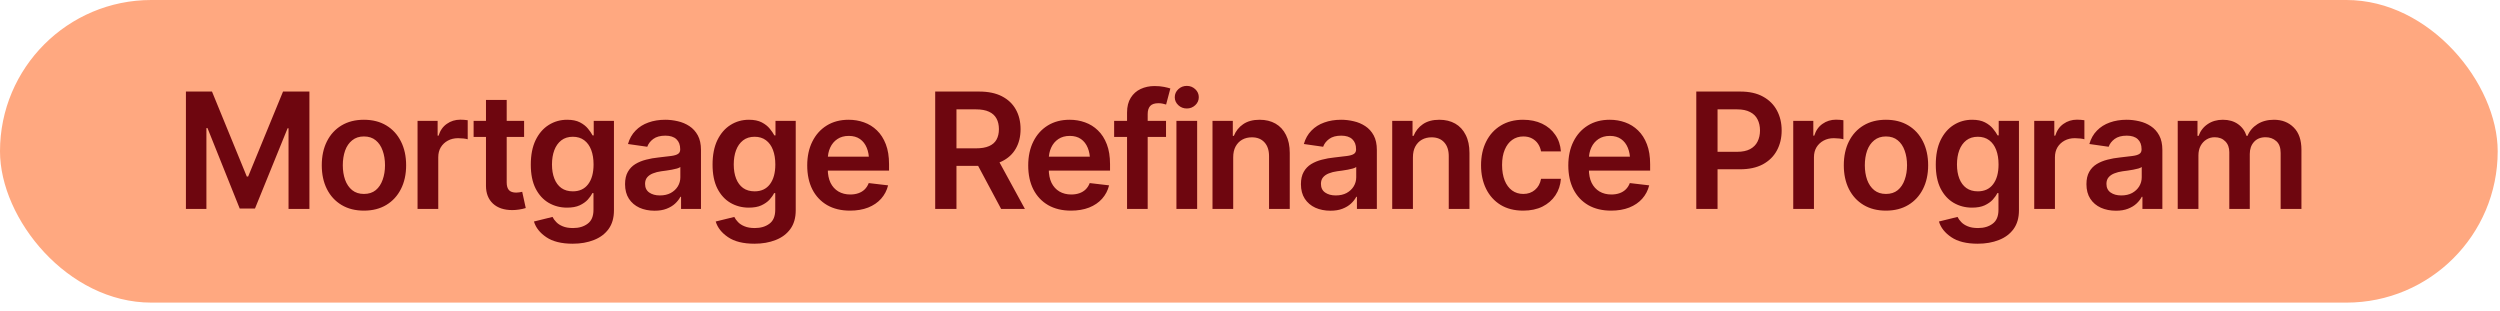
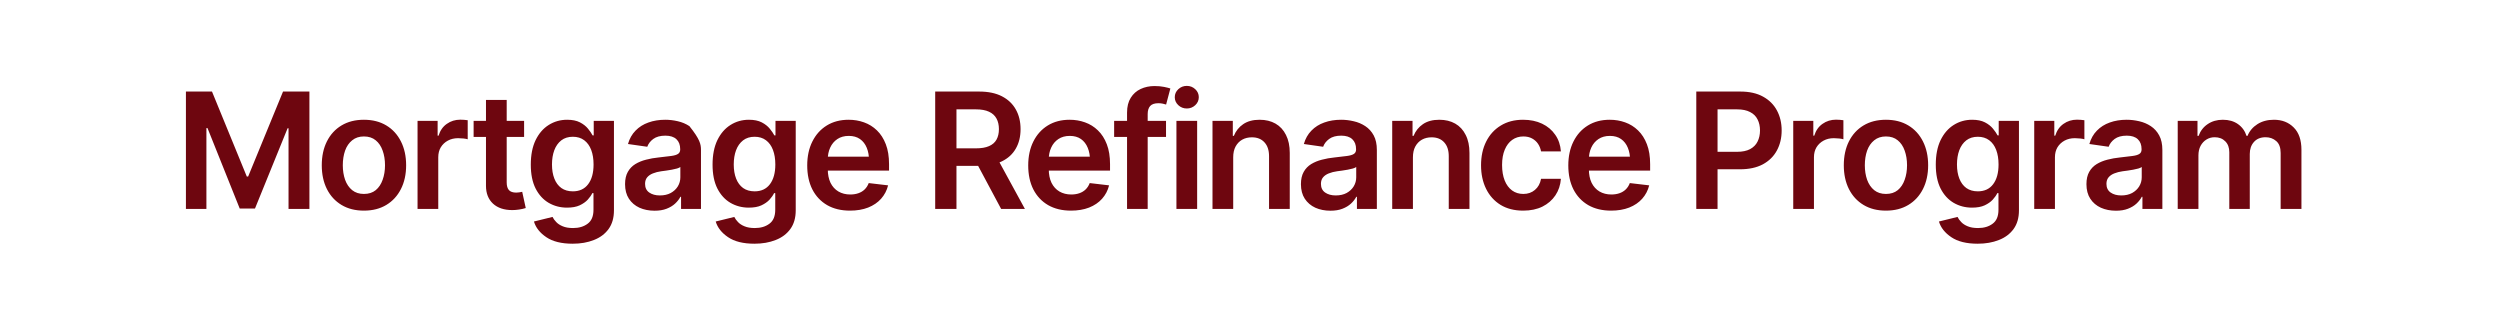
<svg xmlns="http://www.w3.org/2000/svg" width="217" height="27" viewBox="0 0 217 27" fill="none">
-   <rect width="216.8" height="26.267" rx="13.133" fill="#FFA880" />
-   <path d="M16.138 7.947H18.401L21.422 15.323H21.539L24.567 7.947H26.857V18.133H25.045V11.133H24.963L22.133 18.099H20.807L18.011 11.119H17.916V18.133H16.138V7.947ZM31.587 18.283C30.84 18.283 30.193 18.119 29.646 17.791C29.099 17.463 28.675 17.003 28.375 16.41C28.078 15.818 27.93 15.13 27.93 14.346C27.93 13.557 28.078 12.867 28.375 12.274C28.675 11.677 29.099 11.215 29.646 10.887C30.193 10.559 30.84 10.395 31.587 10.395C32.335 10.395 32.982 10.559 33.529 10.887C34.076 11.215 34.499 11.677 34.8 12.274C35.101 12.867 35.252 13.557 35.252 14.346C35.252 15.13 35.101 15.818 34.8 16.41C34.499 17.003 34.076 17.463 33.529 17.791C32.982 18.119 32.335 18.283 31.587 18.283ZM31.587 16.834C32.002 16.834 32.344 16.725 32.613 16.506C32.882 16.283 33.082 15.982 33.214 15.604C33.351 15.225 33.419 14.806 33.419 14.346C33.419 13.876 33.351 13.453 33.214 13.074C33.082 12.696 32.882 12.398 32.613 12.179C32.344 11.955 32.002 11.844 31.587 11.844C31.182 11.844 30.842 11.955 30.569 12.179C30.295 12.398 30.09 12.696 29.954 13.074C29.822 13.453 29.755 13.876 29.755 14.346C29.755 14.806 29.822 15.225 29.954 15.604C30.09 15.982 30.295 16.283 30.569 16.506C30.842 16.725 31.182 16.834 31.587 16.834ZM36.243 18.133V10.49H37.986V11.775H38.068C38.205 11.329 38.444 10.987 38.786 10.75C39.127 10.508 39.517 10.388 39.955 10.388C40.05 10.388 40.16 10.392 40.283 10.401C40.41 10.411 40.515 10.422 40.597 10.435V12.09C40.52 12.062 40.399 12.04 40.235 12.021C40.071 12.003 39.914 11.994 39.763 11.994C39.431 11.994 39.134 12.065 38.874 12.206C38.615 12.347 38.41 12.541 38.259 12.787C38.113 13.033 38.041 13.32 38.041 13.648V18.133H36.243ZM45.492 10.49V11.885H41.11V10.49H45.492ZM42.183 8.672H43.981V15.836C43.981 16.137 44.047 16.36 44.179 16.506C44.311 16.647 44.521 16.718 44.808 16.718C44.886 16.718 44.972 16.711 45.068 16.697C45.164 16.684 45.25 16.668 45.328 16.649L45.635 18.058C45.444 18.117 45.25 18.16 45.054 18.188C44.858 18.219 44.662 18.235 44.466 18.235C43.755 18.235 43.197 18.049 42.791 17.675C42.386 17.297 42.183 16.782 42.183 16.13V8.672ZM49.709 21.154C48.739 21.154 47.975 20.965 47.419 20.587C46.863 20.213 46.506 19.76 46.346 19.227L47.959 18.83C48.032 18.98 48.139 19.129 48.281 19.274C48.422 19.425 48.611 19.548 48.848 19.644C49.085 19.744 49.384 19.794 49.744 19.794C50.254 19.794 50.676 19.669 51.008 19.418C51.346 19.172 51.514 18.769 51.514 18.208V16.766H51.412C51.325 16.948 51.193 17.137 51.015 17.333C50.837 17.524 50.603 17.689 50.311 17.825C50.024 17.957 49.659 18.023 49.217 18.023C48.634 18.023 48.103 17.884 47.624 17.606C47.151 17.328 46.772 16.914 46.49 16.362C46.212 15.811 46.073 15.12 46.073 14.291C46.073 13.453 46.212 12.744 46.49 12.165C46.772 11.586 47.153 11.146 47.631 10.846C48.11 10.545 48.643 10.395 49.231 10.395C49.678 10.395 50.047 10.47 50.338 10.62C50.63 10.771 50.862 10.953 51.036 11.167C51.209 11.377 51.343 11.573 51.439 11.755H51.535V10.49H53.291V18.256C53.291 18.908 53.137 19.448 52.827 19.876C52.517 20.304 52.091 20.623 51.548 20.833C51.011 21.047 50.398 21.154 49.709 21.154ZM49.723 16.608C50.297 16.608 50.739 16.403 51.049 15.993C51.364 15.579 51.521 15.007 51.521 14.277C51.521 13.794 51.453 13.373 51.316 13.013C51.179 12.653 50.976 12.372 50.708 12.172C50.439 11.971 50.111 11.871 49.723 11.871C49.322 11.871 48.987 11.976 48.718 12.185C48.449 12.395 48.247 12.682 48.11 13.047C47.978 13.407 47.912 13.817 47.912 14.277C47.912 14.742 47.98 15.15 48.117 15.501C48.253 15.852 48.456 16.125 48.725 16.321C48.998 16.513 49.331 16.608 49.723 16.608ZM56.819 18.29C56.331 18.29 55.894 18.203 55.506 18.03C55.119 17.852 54.814 17.593 54.59 17.251C54.367 16.909 54.255 16.488 54.255 15.986C54.255 15.558 54.335 15.203 54.495 14.92C54.654 14.637 54.871 14.412 55.144 14.243C55.422 14.075 55.734 13.947 56.081 13.86C56.427 13.769 56.785 13.705 57.154 13.669C57.605 13.619 57.97 13.575 58.248 13.539C58.526 13.503 58.726 13.443 58.849 13.361C58.977 13.279 59.041 13.152 59.041 12.979V12.944C59.041 12.575 58.931 12.288 58.712 12.083C58.494 11.878 58.175 11.775 57.755 11.775C57.313 11.775 56.962 11.871 56.703 12.062C56.447 12.254 56.274 12.479 56.183 12.739L54.508 12.5C54.641 12.035 54.859 11.648 55.165 11.338C55.47 11.023 55.841 10.789 56.279 10.634C56.721 10.474 57.209 10.395 57.742 10.395C58.106 10.395 58.471 10.438 58.835 10.524C59.2 10.606 59.535 10.748 59.84 10.948C60.146 11.149 60.389 11.418 60.572 11.755C60.754 12.092 60.845 12.514 60.845 13.02V18.133H59.116V17.08H59.061C58.952 17.29 58.797 17.488 58.596 17.675C58.4 17.857 58.154 18.005 57.858 18.119C57.566 18.233 57.22 18.29 56.819 18.29ZM57.277 16.964C57.641 16.964 57.956 16.893 58.22 16.752C58.484 16.606 58.69 16.415 58.835 16.178C58.981 15.936 59.054 15.674 59.054 15.392V14.496C58.995 14.542 58.899 14.585 58.767 14.626C58.635 14.662 58.484 14.697 58.316 14.729C58.147 14.76 57.981 14.788 57.817 14.81C57.657 14.833 57.518 14.852 57.4 14.865C57.131 14.902 56.889 14.963 56.675 15.05C56.466 15.132 56.299 15.246 56.176 15.392C56.053 15.537 55.992 15.727 55.992 15.959C55.992 16.292 56.112 16.542 56.354 16.711C56.596 16.88 56.903 16.964 57.277 16.964ZM65.487 21.154C64.516 21.154 63.753 20.965 63.197 20.587C62.641 20.213 62.283 19.76 62.123 19.227L63.737 18.83C63.81 18.98 63.917 19.129 64.058 19.274C64.199 19.425 64.388 19.548 64.626 19.644C64.862 19.744 65.161 19.794 65.521 19.794C66.031 19.794 66.453 19.669 66.786 19.418C67.123 19.172 67.291 18.769 67.291 18.208V16.766H67.189C67.102 16.948 66.97 17.137 66.793 17.333C66.615 17.524 66.38 17.689 66.088 17.825C65.801 17.957 65.437 18.023 64.995 18.023C64.411 18.023 63.88 17.884 63.402 17.606C62.928 17.328 62.55 16.914 62.267 16.362C61.989 15.811 61.85 15.12 61.85 14.291C61.85 13.453 61.989 12.744 62.267 12.165C62.55 11.586 62.93 11.146 63.409 10.846C63.887 10.545 64.42 10.395 65.008 10.395C65.455 10.395 65.824 10.47 66.116 10.62C66.407 10.771 66.64 10.953 66.813 11.167C66.986 11.377 67.121 11.573 67.216 11.755H67.312V10.49H69.069V18.256C69.069 18.908 68.914 19.448 68.604 19.876C68.294 20.304 67.868 20.623 67.326 20.833C66.788 21.047 66.175 21.154 65.487 21.154ZM65.501 16.608C66.075 16.608 66.517 16.403 66.827 15.993C67.141 15.579 67.298 15.007 67.298 14.277C67.298 13.794 67.23 13.373 67.093 13.013C66.957 12.653 66.754 12.372 66.485 12.172C66.216 11.971 65.888 11.871 65.501 11.871C65.099 11.871 64.764 11.976 64.496 12.185C64.227 12.395 64.024 12.682 63.887 13.047C63.755 13.407 63.689 13.817 63.689 14.277C63.689 14.742 63.757 15.15 63.894 15.501C64.031 15.852 64.234 16.125 64.502 16.321C64.776 16.513 65.109 16.608 65.501 16.608ZM73.779 18.283C73.013 18.283 72.352 18.124 71.796 17.805C71.24 17.481 70.812 17.025 70.511 16.438C70.215 15.85 70.067 15.157 70.067 14.359C70.067 13.571 70.215 12.88 70.511 12.288C70.808 11.691 71.224 11.226 71.762 10.894C72.3 10.561 72.933 10.395 73.663 10.395C74.132 10.395 74.576 10.47 74.996 10.62C75.419 10.771 75.793 11.003 76.117 11.317C76.445 11.632 76.702 12.033 76.889 12.521C77.076 13.004 77.169 13.58 77.169 14.25V14.81H70.908V13.601H76.274L75.433 13.956C75.433 13.523 75.367 13.147 75.235 12.828C75.103 12.505 74.907 12.252 74.647 12.069C74.387 11.887 74.064 11.796 73.676 11.796C73.289 11.796 72.959 11.887 72.685 12.069C72.412 12.252 72.204 12.498 72.063 12.808C71.922 13.113 71.851 13.455 71.851 13.833V14.674C71.851 15.139 71.931 15.537 72.09 15.87C72.254 16.198 72.482 16.449 72.774 16.622C73.07 16.795 73.414 16.882 73.806 16.882C74.061 16.882 74.294 16.845 74.503 16.773C74.718 16.7 74.9 16.59 75.05 16.444C75.205 16.294 75.324 16.109 75.406 15.891L77.087 16.089C76.978 16.531 76.775 16.918 76.479 17.251C76.187 17.579 75.811 17.834 75.351 18.017C74.895 18.194 74.371 18.283 73.779 18.283ZM81.175 18.133V7.947H84.997C85.78 7.947 86.437 8.084 86.965 8.357C87.499 8.631 87.902 9.014 88.175 9.506C88.449 9.993 88.585 10.561 88.585 11.208C88.585 11.86 88.447 12.425 88.168 12.903C87.895 13.382 87.489 13.751 86.952 14.011C86.414 14.271 85.753 14.4 84.969 14.4H82.255V12.876H84.716C85.177 12.876 85.553 12.812 85.844 12.685C86.141 12.557 86.357 12.37 86.494 12.124C86.635 11.873 86.706 11.568 86.706 11.208C86.706 10.848 86.635 10.54 86.494 10.285C86.352 10.025 86.136 9.829 85.844 9.697C85.553 9.561 85.174 9.492 84.71 9.492H83.021V18.133H81.175ZM86.897 18.133L84.429 13.512H86.439L88.961 18.133H86.897ZM92.96 18.283C92.195 18.283 91.534 18.124 90.978 17.805C90.422 17.481 89.994 17.025 89.693 16.438C89.397 15.85 89.249 15.157 89.249 14.359C89.249 13.571 89.397 12.88 89.693 12.288C89.989 11.691 90.406 11.226 90.944 10.894C91.482 10.561 92.115 10.395 92.844 10.395C93.314 10.395 93.758 10.47 94.177 10.62C94.601 10.771 94.975 11.003 95.298 11.317C95.626 11.632 95.884 12.033 96.071 12.521C96.258 13.004 96.351 13.58 96.351 14.25V14.81H90.089V13.601H95.456L94.615 13.956C94.615 13.523 94.549 13.147 94.416 12.828C94.284 12.505 94.088 12.252 93.829 12.069C93.569 11.887 93.245 11.796 92.858 11.796C92.471 11.796 92.14 11.887 91.867 12.069C91.593 12.252 91.386 12.498 91.245 12.808C91.103 13.113 91.033 13.455 91.033 13.833V14.674C91.033 15.139 91.112 15.537 91.272 15.87C91.436 16.198 91.664 16.449 91.956 16.622C92.252 16.795 92.596 16.882 92.988 16.882C93.243 16.882 93.475 16.845 93.685 16.773C93.899 16.7 94.082 16.59 94.232 16.444C94.387 16.294 94.505 16.109 94.587 15.891L96.269 16.089C96.16 16.531 95.957 16.918 95.661 17.251C95.369 17.579 94.993 17.834 94.533 18.017C94.077 18.194 93.553 18.283 92.96 18.283ZM101.211 10.49V11.885H96.707V10.49H101.211ZM97.828 18.133V9.772C97.828 9.257 97.935 8.829 98.149 8.487C98.363 8.146 98.65 7.89 99.01 7.722C99.375 7.553 99.776 7.469 100.213 7.469C100.528 7.469 100.806 7.494 101.047 7.544C101.293 7.594 101.473 7.64 101.587 7.681L101.218 9.075C101.145 9.048 101.052 9.023 100.938 9C100.824 8.973 100.694 8.959 100.548 8.959C100.216 8.959 99.976 9.041 99.831 9.205C99.689 9.369 99.619 9.602 99.619 9.902V18.133H97.828ZM102.114 18.133V10.49H103.912V18.133H102.114ZM103.016 9.417C102.729 9.417 102.483 9.321 102.278 9.13C102.073 8.938 101.97 8.708 101.97 8.439C101.97 8.166 102.073 7.934 102.278 7.742C102.483 7.551 102.729 7.455 103.016 7.455C103.299 7.455 103.542 7.551 103.748 7.742C103.953 7.934 104.055 8.164 104.055 8.433C104.055 8.706 103.953 8.938 103.748 9.13C103.542 9.321 103.299 9.417 103.016 9.417ZM107.042 13.662V18.133H105.245V10.49H107.008V11.796H107.097C107.27 11.367 107.542 11.028 107.911 10.777C108.284 10.522 108.758 10.395 109.333 10.395C109.861 10.395 110.321 10.506 110.713 10.729C111.105 10.953 111.408 11.281 111.623 11.714C111.841 12.142 111.951 12.662 111.951 13.273V18.133H110.153V13.553C110.153 13.042 110.021 12.644 109.756 12.356C109.492 12.065 109.127 11.919 108.663 11.919C108.348 11.919 108.068 11.987 107.822 12.124C107.58 12.261 107.389 12.459 107.248 12.719C107.111 12.974 107.042 13.288 107.042 13.662ZM115.485 18.29C114.997 18.29 114.56 18.203 114.172 18.03C113.785 17.852 113.48 17.593 113.256 17.251C113.033 16.909 112.921 16.488 112.921 15.986C112.921 15.558 113.001 15.203 113.161 14.92C113.32 14.637 113.537 14.412 113.81 14.243C114.088 14.075 114.4 13.947 114.747 13.86C115.093 13.769 115.451 13.705 115.82 13.669C116.271 13.619 116.636 13.575 116.914 13.539C117.192 13.503 117.392 13.443 117.515 13.361C117.643 13.279 117.707 13.152 117.707 12.979V12.944C117.707 12.575 117.597 12.288 117.378 12.083C117.16 11.878 116.841 11.775 116.421 11.775C115.979 11.775 115.628 11.871 115.369 12.062C115.113 12.254 114.94 12.479 114.849 12.739L113.174 12.5C113.306 12.035 113.525 11.648 113.831 11.338C114.136 11.023 114.507 10.789 114.945 10.634C115.387 10.474 115.875 10.395 116.408 10.395C116.772 10.395 117.137 10.438 117.501 10.524C117.866 10.606 118.201 10.748 118.506 10.948C118.812 11.149 119.056 11.418 119.238 11.755C119.42 12.092 119.511 12.514 119.511 13.02V18.133H117.782V17.08H117.727C117.618 17.29 117.463 17.488 117.262 17.675C117.066 17.857 116.82 18.005 116.524 18.119C116.232 18.233 115.886 18.29 115.485 18.29ZM115.943 16.964C116.307 16.964 116.622 16.893 116.886 16.752C117.151 16.606 117.356 16.415 117.501 16.178C117.647 15.936 117.72 15.674 117.72 15.392V14.496C117.661 14.542 117.565 14.585 117.433 14.626C117.301 14.662 117.151 14.697 116.982 14.729C116.813 14.76 116.647 14.788 116.483 14.81C116.323 14.833 116.184 14.852 116.066 14.865C115.797 14.902 115.556 14.963 115.341 15.05C115.132 15.132 114.965 15.246 114.842 15.392C114.719 15.537 114.658 15.727 114.658 15.959C114.658 16.292 114.778 16.542 115.02 16.711C115.262 16.88 115.569 16.964 115.943 16.964ZM122.642 13.662V18.133H120.844V10.49H122.608V11.796H122.697C122.87 11.367 123.141 11.028 123.51 10.777C123.884 10.522 124.358 10.395 124.932 10.395C125.461 10.395 125.921 10.506 126.313 10.729C126.705 10.953 127.008 11.281 127.222 11.714C127.441 12.142 127.55 12.662 127.55 13.273V18.133H125.752V13.553C125.752 13.042 125.62 12.644 125.356 12.356C125.092 12.065 124.727 11.919 124.262 11.919C123.948 11.919 123.667 11.987 123.421 12.124C123.18 12.261 122.988 12.459 122.847 12.719C122.71 12.974 122.642 13.288 122.642 13.662ZM132.212 18.283C131.451 18.283 130.797 18.117 130.25 17.784C129.704 17.447 129.284 16.982 128.993 16.39C128.701 15.797 128.555 15.116 128.555 14.346C128.555 13.566 128.703 12.88 129 12.288C129.296 11.696 129.717 11.233 130.264 10.9C130.811 10.563 131.456 10.395 132.199 10.395C132.823 10.395 133.375 10.508 133.853 10.736C134.332 10.964 134.712 11.286 134.995 11.7C135.282 12.11 135.446 12.591 135.487 13.143H133.764C133.719 12.896 133.63 12.675 133.498 12.479C133.365 12.284 133.192 12.129 132.978 12.015C132.768 11.901 132.518 11.844 132.226 11.844C131.857 11.844 131.533 11.944 131.255 12.145C130.982 12.341 130.768 12.623 130.613 12.992C130.458 13.361 130.38 13.803 130.38 14.318C130.38 14.838 130.456 15.287 130.606 15.665C130.756 16.039 130.971 16.328 131.249 16.533C131.527 16.734 131.852 16.834 132.226 16.834C132.623 16.834 132.958 16.718 133.231 16.485C133.509 16.253 133.687 15.932 133.764 15.521H135.487C135.446 16.064 135.286 16.542 135.008 16.957C134.73 17.372 134.354 17.698 133.88 17.935C133.406 18.167 132.85 18.283 132.212 18.283ZM139.841 18.283C139.076 18.283 138.415 18.124 137.859 17.805C137.303 17.481 136.875 17.025 136.574 16.438C136.278 15.85 136.129 15.157 136.129 14.359C136.129 13.571 136.278 12.88 136.574 12.288C136.87 11.691 137.287 11.226 137.825 10.894C138.362 10.561 138.996 10.395 139.725 10.395C140.194 10.395 140.639 10.47 141.058 10.62C141.482 10.771 141.856 11.003 142.179 11.317C142.507 11.632 142.765 12.033 142.952 12.521C143.139 13.004 143.232 13.58 143.232 14.25V14.81H136.97V13.601H142.336L141.496 13.956C141.496 13.523 141.43 13.147 141.297 12.828C141.165 12.505 140.969 12.252 140.709 12.069C140.45 11.887 140.126 11.796 139.739 11.796C139.351 11.796 139.021 11.887 138.748 12.069C138.474 12.252 138.267 12.498 138.125 12.808C137.984 13.113 137.914 13.455 137.914 13.833V14.674C137.914 15.139 137.993 15.537 138.153 15.87C138.317 16.198 138.545 16.449 138.836 16.622C139.133 16.795 139.477 16.882 139.869 16.882C140.124 16.882 140.356 16.845 140.566 16.773C140.78 16.7 140.962 16.59 141.113 16.444C141.268 16.294 141.386 16.109 141.468 15.891L143.15 16.089C143.041 16.531 142.838 16.918 142.542 17.251C142.25 17.579 141.874 17.834 141.414 18.017C140.958 18.194 140.434 18.283 139.841 18.283ZM147.238 18.133V7.947H151.059C151.843 7.947 152.499 8.093 153.028 8.385C153.561 8.676 153.964 9.077 154.238 9.588C154.511 10.098 154.648 10.677 154.648 11.324C154.648 11.976 154.509 12.557 154.231 13.067C153.958 13.573 153.552 13.972 153.014 14.264C152.476 14.551 151.816 14.694 151.032 14.694H148.502V13.177H150.779C151.239 13.177 151.615 13.099 151.907 12.944C152.203 12.785 152.419 12.566 152.556 12.288C152.697 12.005 152.768 11.684 152.768 11.324C152.768 10.96 152.697 10.641 152.556 10.367C152.419 10.089 152.203 9.875 151.907 9.725C151.615 9.57 151.237 9.492 150.772 9.492H149.083V18.133H147.238ZM155.653 18.133V10.49H157.396V11.775H157.478C157.615 11.329 157.854 10.987 158.196 10.75C158.538 10.508 158.927 10.388 159.365 10.388C159.46 10.388 159.57 10.392 159.693 10.401C159.82 10.411 159.925 10.422 160.007 10.435V12.09C159.93 12.062 159.809 12.04 159.645 12.021C159.481 12.003 159.324 11.994 159.173 11.994C158.841 11.994 158.544 12.065 158.285 12.206C158.025 12.347 157.82 12.541 157.669 12.787C157.524 13.033 157.451 13.32 157.451 13.648V18.133H155.653ZM163.699 18.283C162.951 18.283 162.304 18.119 161.757 17.791C161.21 17.463 160.787 17.003 160.486 16.41C160.19 15.818 160.042 15.13 160.042 14.346C160.042 13.557 160.19 12.867 160.486 12.274C160.787 11.677 161.21 11.215 161.757 10.887C162.304 10.559 162.951 10.395 163.699 10.395C164.446 10.395 165.093 10.559 165.64 10.887C166.187 11.215 166.611 11.677 166.912 12.274C167.212 12.867 167.363 13.557 167.363 14.346C167.363 15.13 167.212 15.818 166.912 16.41C166.611 17.003 166.187 17.463 165.64 17.791C165.093 18.119 164.446 18.283 163.699 18.283ZM163.699 16.834C164.113 16.834 164.455 16.725 164.724 16.506C164.993 16.283 165.194 15.982 165.326 15.604C165.462 15.225 165.531 14.806 165.531 14.346C165.531 13.876 165.462 13.453 165.326 13.074C165.194 12.696 164.993 12.398 164.724 12.179C164.455 11.955 164.113 11.844 163.699 11.844C163.293 11.844 162.954 11.955 162.68 12.179C162.407 12.398 162.202 12.696 162.065 13.074C161.933 13.453 161.867 13.876 161.867 14.346C161.867 14.806 161.933 15.225 162.065 15.604C162.202 15.982 162.407 16.283 162.68 16.506C162.954 16.725 163.293 16.834 163.699 16.834ZM171.663 21.154C170.692 21.154 169.929 20.965 169.373 20.587C168.817 20.213 168.459 19.76 168.299 19.227L169.913 18.83C169.986 18.98 170.093 19.129 170.234 19.274C170.375 19.425 170.564 19.548 170.801 19.644C171.038 19.744 171.337 19.794 171.697 19.794C172.207 19.794 172.629 19.669 172.961 19.418C173.299 19.172 173.467 18.769 173.467 18.208V16.766H173.365C173.278 16.948 173.146 17.137 172.968 17.333C172.791 17.524 172.556 17.689 172.264 17.825C171.977 17.957 171.612 18.023 171.17 18.023C170.587 18.023 170.056 17.884 169.578 17.606C169.104 17.328 168.725 16.914 168.443 16.362C168.165 15.811 168.026 15.12 168.026 14.291C168.026 13.453 168.165 12.744 168.443 12.165C168.725 11.586 169.106 11.146 169.584 10.846C170.063 10.545 170.596 10.395 171.184 10.395C171.631 10.395 172 10.47 172.292 10.62C172.583 10.771 172.816 10.953 172.989 11.167C173.162 11.377 173.296 11.573 173.392 11.755H173.488V10.49H175.245V18.256C175.245 18.908 175.09 19.448 174.78 19.876C174.47 20.304 174.044 20.623 173.501 20.833C172.964 21.047 172.351 21.154 171.663 21.154ZM171.676 16.608C172.25 16.608 172.693 16.403 173.002 15.993C173.317 15.579 173.474 15.007 173.474 14.277C173.474 13.794 173.406 13.373 173.269 13.013C173.132 12.653 172.93 12.372 172.661 12.172C172.392 11.971 172.064 11.871 171.676 11.871C171.275 11.871 170.94 11.976 170.671 12.185C170.403 12.395 170.2 12.682 170.063 13.047C169.931 13.407 169.865 13.817 169.865 14.277C169.865 14.742 169.933 15.15 170.07 15.501C170.207 15.852 170.409 16.125 170.678 16.321C170.952 16.513 171.284 16.608 171.676 16.608ZM176.571 18.133V10.49H178.314V11.775H178.396C178.533 11.329 178.772 10.987 179.114 10.75C179.456 10.508 179.845 10.388 180.283 10.388C180.378 10.388 180.488 10.392 180.611 10.401C180.738 10.411 180.843 10.422 180.925 10.435V12.09C180.848 12.062 180.727 12.04 180.563 12.021C180.399 12.003 180.242 11.994 180.091 11.994C179.759 11.994 179.462 12.065 179.203 12.206C178.943 12.347 178.738 12.541 178.587 12.787C178.442 13.033 178.369 13.32 178.369 13.648V18.133H176.571ZM183.667 18.29C183.179 18.29 182.741 18.203 182.354 18.03C181.967 17.852 181.661 17.593 181.438 17.251C181.215 16.909 181.103 16.488 181.103 15.986C181.103 15.558 181.183 15.203 181.342 14.92C181.502 14.637 181.718 14.412 181.992 14.243C182.27 14.075 182.582 13.947 182.928 13.86C183.275 13.769 183.632 13.705 184.001 13.669C184.453 13.619 184.817 13.575 185.095 13.539C185.373 13.503 185.574 13.443 185.697 13.361C185.824 13.279 185.888 13.152 185.888 12.979V12.944C185.888 12.575 185.779 12.288 185.56 12.083C185.341 11.878 185.022 11.775 184.603 11.775C184.161 11.775 183.81 11.871 183.55 12.062C183.295 12.254 183.122 12.479 183.031 12.739L181.356 12.5C181.488 12.035 181.707 11.648 182.012 11.338C182.318 11.023 182.689 10.789 183.126 10.634C183.569 10.474 184.056 10.395 184.589 10.395C184.954 10.395 185.319 10.438 185.683 10.524C186.048 10.606 186.383 10.748 186.688 10.948C186.993 11.149 187.237 11.418 187.419 11.755C187.602 12.092 187.693 12.514 187.693 13.02V18.133H185.963V17.08H185.909C185.799 17.29 185.644 17.488 185.444 17.675C185.248 17.857 185.002 18.005 184.706 18.119C184.414 18.233 184.068 18.29 183.667 18.29ZM184.125 16.964C184.489 16.964 184.804 16.893 185.068 16.752C185.332 16.606 185.537 16.415 185.683 16.178C185.829 15.936 185.902 15.674 185.902 15.392V14.496C185.843 14.542 185.747 14.585 185.615 14.626C185.483 14.662 185.332 14.697 185.164 14.729C184.995 14.76 184.829 14.788 184.665 14.81C184.505 14.833 184.366 14.852 184.248 14.865C183.979 14.902 183.737 14.963 183.523 15.05C183.313 15.132 183.147 15.246 183.024 15.392C182.901 15.537 182.839 15.727 182.839 15.959C182.839 16.292 182.96 16.542 183.202 16.711C183.443 16.88 183.751 16.964 184.125 16.964ZM189.026 18.133V10.49H190.742V11.796H190.837C190.997 11.358 191.261 11.017 191.63 10.771C192 10.52 192.437 10.395 192.943 10.395C193.462 10.395 193.9 10.52 194.255 10.771C194.611 11.021 194.859 11.363 195 11.796H195.083C195.256 11.372 195.543 11.033 195.944 10.777C196.345 10.522 196.823 10.395 197.379 10.395C198.081 10.395 198.653 10.618 199.095 11.065C199.542 11.507 199.765 12.154 199.765 13.006V18.133H197.96V13.279C197.96 12.81 197.833 12.466 197.578 12.247C197.327 12.024 197.019 11.912 196.655 11.912C196.222 11.912 195.885 12.049 195.643 12.322C195.402 12.591 195.281 12.938 195.281 13.361V18.133H193.503V13.211C193.503 12.815 193.387 12.5 193.155 12.268C192.922 12.031 192.615 11.912 192.232 11.912C191.972 11.912 191.735 11.978 191.521 12.11C191.307 12.242 191.136 12.427 191.008 12.664C190.885 12.901 190.824 13.175 190.824 13.484V18.133H189.026Z" fill="#6E060F" />
+   <path d="M16.138 7.947H18.401L21.422 15.323H21.539L24.567 7.947H26.857V18.133H25.045V11.133H24.963L22.133 18.099H20.807L18.011 11.119H17.916V18.133H16.138V7.947ZM31.587 18.283C30.84 18.283 30.193 18.119 29.646 17.791C29.099 17.463 28.675 17.003 28.375 16.41C28.078 15.818 27.93 15.13 27.93 14.346C27.93 13.557 28.078 12.867 28.375 12.274C28.675 11.677 29.099 11.215 29.646 10.887C30.193 10.559 30.84 10.395 31.587 10.395C32.335 10.395 32.982 10.559 33.529 10.887C34.076 11.215 34.499 11.677 34.8 12.274C35.101 12.867 35.252 13.557 35.252 14.346C35.252 15.13 35.101 15.818 34.8 16.41C34.499 17.003 34.076 17.463 33.529 17.791C32.982 18.119 32.335 18.283 31.587 18.283ZM31.587 16.834C32.002 16.834 32.344 16.725 32.613 16.506C32.882 16.283 33.082 15.982 33.214 15.604C33.351 15.225 33.419 14.806 33.419 14.346C33.419 13.876 33.351 13.453 33.214 13.074C33.082 12.696 32.882 12.398 32.613 12.179C32.344 11.955 32.002 11.844 31.587 11.844C31.182 11.844 30.842 11.955 30.569 12.179C30.295 12.398 30.09 12.696 29.954 13.074C29.822 13.453 29.755 13.876 29.755 14.346C29.755 14.806 29.822 15.225 29.954 15.604C30.09 15.982 30.295 16.283 30.569 16.506C30.842 16.725 31.182 16.834 31.587 16.834ZM36.243 18.133V10.49H37.986V11.775H38.068C38.205 11.329 38.444 10.987 38.786 10.75C39.127 10.508 39.517 10.388 39.955 10.388C40.05 10.388 40.16 10.392 40.283 10.401C40.41 10.411 40.515 10.422 40.597 10.435V12.09C40.52 12.062 40.399 12.04 40.235 12.021C40.071 12.003 39.914 11.994 39.763 11.994C39.431 11.994 39.134 12.065 38.874 12.206C38.615 12.347 38.41 12.541 38.259 12.787C38.113 13.033 38.041 13.32 38.041 13.648V18.133H36.243ZM45.492 10.49V11.885H41.11V10.49H45.492ZM42.183 8.672H43.981V15.836C43.981 16.137 44.047 16.36 44.179 16.506C44.311 16.647 44.521 16.718 44.808 16.718C44.886 16.718 44.972 16.711 45.068 16.697C45.164 16.684 45.25 16.668 45.328 16.649L45.635 18.058C45.444 18.117 45.25 18.16 45.054 18.188C44.858 18.219 44.662 18.235 44.466 18.235C43.755 18.235 43.197 18.049 42.791 17.675C42.386 17.297 42.183 16.782 42.183 16.13V8.672ZM49.709 21.154C48.739 21.154 47.975 20.965 47.419 20.587C46.863 20.213 46.506 19.76 46.346 19.227L47.959 18.83C48.032 18.98 48.139 19.129 48.281 19.274C48.422 19.425 48.611 19.548 48.848 19.644C49.085 19.744 49.384 19.794 49.744 19.794C50.254 19.794 50.676 19.669 51.008 19.418C51.346 19.172 51.514 18.769 51.514 18.208V16.766H51.412C51.325 16.948 51.193 17.137 51.015 17.333C50.837 17.524 50.603 17.689 50.311 17.825C50.024 17.957 49.659 18.023 49.217 18.023C48.634 18.023 48.103 17.884 47.624 17.606C47.151 17.328 46.772 16.914 46.49 16.362C46.212 15.811 46.073 15.12 46.073 14.291C46.073 13.453 46.212 12.744 46.49 12.165C46.772 11.586 47.153 11.146 47.631 10.846C48.11 10.545 48.643 10.395 49.231 10.395C49.678 10.395 50.047 10.47 50.338 10.62C50.63 10.771 50.862 10.953 51.036 11.167C51.209 11.377 51.343 11.573 51.439 11.755H51.535V10.49H53.291V18.256C53.291 18.908 53.137 19.448 52.827 19.876C52.517 20.304 52.091 20.623 51.548 20.833C51.011 21.047 50.398 21.154 49.709 21.154ZM49.723 16.608C50.297 16.608 50.739 16.403 51.049 15.993C51.364 15.579 51.521 15.007 51.521 14.277C51.521 13.794 51.453 13.373 51.316 13.013C51.179 12.653 50.976 12.372 50.708 12.172C50.439 11.971 50.111 11.871 49.723 11.871C49.322 11.871 48.987 11.976 48.718 12.185C48.449 12.395 48.247 12.682 48.11 13.047C47.978 13.407 47.912 13.817 47.912 14.277C47.912 14.742 47.98 15.15 48.117 15.501C48.253 15.852 48.456 16.125 48.725 16.321C48.998 16.513 49.331 16.608 49.723 16.608ZM56.819 18.29C56.331 18.29 55.894 18.203 55.506 18.03C55.119 17.852 54.814 17.593 54.59 17.251C54.367 16.909 54.255 16.488 54.255 15.986C54.255 15.558 54.335 15.203 54.495 14.92C54.654 14.637 54.871 14.412 55.144 14.243C55.422 14.075 55.734 13.947 56.081 13.86C56.427 13.769 56.785 13.705 57.154 13.669C57.605 13.619 57.97 13.575 58.248 13.539C58.526 13.503 58.726 13.443 58.849 13.361C58.977 13.279 59.041 13.152 59.041 12.979V12.944C59.041 12.575 58.931 12.288 58.712 12.083C58.494 11.878 58.175 11.775 57.755 11.775C57.313 11.775 56.962 11.871 56.703 12.062C56.447 12.254 56.274 12.479 56.183 12.739L54.508 12.5C54.641 12.035 54.859 11.648 55.165 11.338C55.47 11.023 55.841 10.789 56.279 10.634C56.721 10.474 57.209 10.395 57.742 10.395C58.106 10.395 58.471 10.438 58.835 10.524C59.2 10.606 59.535 10.748 59.84 10.948C60.754 12.092 60.845 12.514 60.845 13.02V18.133H59.116V17.08H59.061C58.952 17.29 58.797 17.488 58.596 17.675C58.4 17.857 58.154 18.005 57.858 18.119C57.566 18.233 57.22 18.29 56.819 18.29ZM57.277 16.964C57.641 16.964 57.956 16.893 58.22 16.752C58.484 16.606 58.69 16.415 58.835 16.178C58.981 15.936 59.054 15.674 59.054 15.392V14.496C58.995 14.542 58.899 14.585 58.767 14.626C58.635 14.662 58.484 14.697 58.316 14.729C58.147 14.76 57.981 14.788 57.817 14.81C57.657 14.833 57.518 14.852 57.4 14.865C57.131 14.902 56.889 14.963 56.675 15.05C56.466 15.132 56.299 15.246 56.176 15.392C56.053 15.537 55.992 15.727 55.992 15.959C55.992 16.292 56.112 16.542 56.354 16.711C56.596 16.88 56.903 16.964 57.277 16.964ZM65.487 21.154C64.516 21.154 63.753 20.965 63.197 20.587C62.641 20.213 62.283 19.76 62.123 19.227L63.737 18.83C63.81 18.98 63.917 19.129 64.058 19.274C64.199 19.425 64.388 19.548 64.626 19.644C64.862 19.744 65.161 19.794 65.521 19.794C66.031 19.794 66.453 19.669 66.786 19.418C67.123 19.172 67.291 18.769 67.291 18.208V16.766H67.189C67.102 16.948 66.97 17.137 66.793 17.333C66.615 17.524 66.38 17.689 66.088 17.825C65.801 17.957 65.437 18.023 64.995 18.023C64.411 18.023 63.88 17.884 63.402 17.606C62.928 17.328 62.55 16.914 62.267 16.362C61.989 15.811 61.85 15.12 61.85 14.291C61.85 13.453 61.989 12.744 62.267 12.165C62.55 11.586 62.93 11.146 63.409 10.846C63.887 10.545 64.42 10.395 65.008 10.395C65.455 10.395 65.824 10.47 66.116 10.62C66.407 10.771 66.64 10.953 66.813 11.167C66.986 11.377 67.121 11.573 67.216 11.755H67.312V10.49H69.069V18.256C69.069 18.908 68.914 19.448 68.604 19.876C68.294 20.304 67.868 20.623 67.326 20.833C66.788 21.047 66.175 21.154 65.487 21.154ZM65.501 16.608C66.075 16.608 66.517 16.403 66.827 15.993C67.141 15.579 67.298 15.007 67.298 14.277C67.298 13.794 67.23 13.373 67.093 13.013C66.957 12.653 66.754 12.372 66.485 12.172C66.216 11.971 65.888 11.871 65.501 11.871C65.099 11.871 64.764 11.976 64.496 12.185C64.227 12.395 64.024 12.682 63.887 13.047C63.755 13.407 63.689 13.817 63.689 14.277C63.689 14.742 63.757 15.15 63.894 15.501C64.031 15.852 64.234 16.125 64.502 16.321C64.776 16.513 65.109 16.608 65.501 16.608ZM73.779 18.283C73.013 18.283 72.352 18.124 71.796 17.805C71.24 17.481 70.812 17.025 70.511 16.438C70.215 15.85 70.067 15.157 70.067 14.359C70.067 13.571 70.215 12.88 70.511 12.288C70.808 11.691 71.224 11.226 71.762 10.894C72.3 10.561 72.933 10.395 73.663 10.395C74.132 10.395 74.576 10.47 74.996 10.62C75.419 10.771 75.793 11.003 76.117 11.317C76.445 11.632 76.702 12.033 76.889 12.521C77.076 13.004 77.169 13.58 77.169 14.25V14.81H70.908V13.601H76.274L75.433 13.956C75.433 13.523 75.367 13.147 75.235 12.828C75.103 12.505 74.907 12.252 74.647 12.069C74.387 11.887 74.064 11.796 73.676 11.796C73.289 11.796 72.959 11.887 72.685 12.069C72.412 12.252 72.204 12.498 72.063 12.808C71.922 13.113 71.851 13.455 71.851 13.833V14.674C71.851 15.139 71.931 15.537 72.09 15.87C72.254 16.198 72.482 16.449 72.774 16.622C73.07 16.795 73.414 16.882 73.806 16.882C74.061 16.882 74.294 16.845 74.503 16.773C74.718 16.7 74.9 16.59 75.05 16.444C75.205 16.294 75.324 16.109 75.406 15.891L77.087 16.089C76.978 16.531 76.775 16.918 76.479 17.251C76.187 17.579 75.811 17.834 75.351 18.017C74.895 18.194 74.371 18.283 73.779 18.283ZM81.175 18.133V7.947H84.997C85.78 7.947 86.437 8.084 86.965 8.357C87.499 8.631 87.902 9.014 88.175 9.506C88.449 9.993 88.585 10.561 88.585 11.208C88.585 11.86 88.447 12.425 88.168 12.903C87.895 13.382 87.489 13.751 86.952 14.011C86.414 14.271 85.753 14.4 84.969 14.4H82.255V12.876H84.716C85.177 12.876 85.553 12.812 85.844 12.685C86.141 12.557 86.357 12.37 86.494 12.124C86.635 11.873 86.706 11.568 86.706 11.208C86.706 10.848 86.635 10.54 86.494 10.285C86.352 10.025 86.136 9.829 85.844 9.697C85.553 9.561 85.174 9.492 84.71 9.492H83.021V18.133H81.175ZM86.897 18.133L84.429 13.512H86.439L88.961 18.133H86.897ZM92.96 18.283C92.195 18.283 91.534 18.124 90.978 17.805C90.422 17.481 89.994 17.025 89.693 16.438C89.397 15.85 89.249 15.157 89.249 14.359C89.249 13.571 89.397 12.88 89.693 12.288C89.989 11.691 90.406 11.226 90.944 10.894C91.482 10.561 92.115 10.395 92.844 10.395C93.314 10.395 93.758 10.47 94.177 10.62C94.601 10.771 94.975 11.003 95.298 11.317C95.626 11.632 95.884 12.033 96.071 12.521C96.258 13.004 96.351 13.58 96.351 14.25V14.81H90.089V13.601H95.456L94.615 13.956C94.615 13.523 94.549 13.147 94.416 12.828C94.284 12.505 94.088 12.252 93.829 12.069C93.569 11.887 93.245 11.796 92.858 11.796C92.471 11.796 92.14 11.887 91.867 12.069C91.593 12.252 91.386 12.498 91.245 12.808C91.103 13.113 91.033 13.455 91.033 13.833V14.674C91.033 15.139 91.112 15.537 91.272 15.87C91.436 16.198 91.664 16.449 91.956 16.622C92.252 16.795 92.596 16.882 92.988 16.882C93.243 16.882 93.475 16.845 93.685 16.773C93.899 16.7 94.082 16.59 94.232 16.444C94.387 16.294 94.505 16.109 94.587 15.891L96.269 16.089C96.16 16.531 95.957 16.918 95.661 17.251C95.369 17.579 94.993 17.834 94.533 18.017C94.077 18.194 93.553 18.283 92.96 18.283ZM101.211 10.49V11.885H96.707V10.49H101.211ZM97.828 18.133V9.772C97.828 9.257 97.935 8.829 98.149 8.487C98.363 8.146 98.65 7.89 99.01 7.722C99.375 7.553 99.776 7.469 100.213 7.469C100.528 7.469 100.806 7.494 101.047 7.544C101.293 7.594 101.473 7.64 101.587 7.681L101.218 9.075C101.145 9.048 101.052 9.023 100.938 9C100.824 8.973 100.694 8.959 100.548 8.959C100.216 8.959 99.976 9.041 99.831 9.205C99.689 9.369 99.619 9.602 99.619 9.902V18.133H97.828ZM102.114 18.133V10.49H103.912V18.133H102.114ZM103.016 9.417C102.729 9.417 102.483 9.321 102.278 9.13C102.073 8.938 101.97 8.708 101.97 8.439C101.97 8.166 102.073 7.934 102.278 7.742C102.483 7.551 102.729 7.455 103.016 7.455C103.299 7.455 103.542 7.551 103.748 7.742C103.953 7.934 104.055 8.164 104.055 8.433C104.055 8.706 103.953 8.938 103.748 9.13C103.542 9.321 103.299 9.417 103.016 9.417ZM107.042 13.662V18.133H105.245V10.49H107.008V11.796H107.097C107.27 11.367 107.542 11.028 107.911 10.777C108.284 10.522 108.758 10.395 109.333 10.395C109.861 10.395 110.321 10.506 110.713 10.729C111.105 10.953 111.408 11.281 111.623 11.714C111.841 12.142 111.951 12.662 111.951 13.273V18.133H110.153V13.553C110.153 13.042 110.021 12.644 109.756 12.356C109.492 12.065 109.127 11.919 108.663 11.919C108.348 11.919 108.068 11.987 107.822 12.124C107.58 12.261 107.389 12.459 107.248 12.719C107.111 12.974 107.042 13.288 107.042 13.662ZM115.485 18.29C114.997 18.29 114.56 18.203 114.172 18.03C113.785 17.852 113.48 17.593 113.256 17.251C113.033 16.909 112.921 16.488 112.921 15.986C112.921 15.558 113.001 15.203 113.161 14.92C113.32 14.637 113.537 14.412 113.81 14.243C114.088 14.075 114.4 13.947 114.747 13.86C115.093 13.769 115.451 13.705 115.82 13.669C116.271 13.619 116.636 13.575 116.914 13.539C117.192 13.503 117.392 13.443 117.515 13.361C117.643 13.279 117.707 13.152 117.707 12.979V12.944C117.707 12.575 117.597 12.288 117.378 12.083C117.16 11.878 116.841 11.775 116.421 11.775C115.979 11.775 115.628 11.871 115.369 12.062C115.113 12.254 114.94 12.479 114.849 12.739L113.174 12.5C113.306 12.035 113.525 11.648 113.831 11.338C114.136 11.023 114.507 10.789 114.945 10.634C115.387 10.474 115.875 10.395 116.408 10.395C116.772 10.395 117.137 10.438 117.501 10.524C117.866 10.606 118.201 10.748 118.506 10.948C118.812 11.149 119.056 11.418 119.238 11.755C119.42 12.092 119.511 12.514 119.511 13.02V18.133H117.782V17.08H117.727C117.618 17.29 117.463 17.488 117.262 17.675C117.066 17.857 116.82 18.005 116.524 18.119C116.232 18.233 115.886 18.29 115.485 18.29ZM115.943 16.964C116.307 16.964 116.622 16.893 116.886 16.752C117.151 16.606 117.356 16.415 117.501 16.178C117.647 15.936 117.72 15.674 117.72 15.392V14.496C117.661 14.542 117.565 14.585 117.433 14.626C117.301 14.662 117.151 14.697 116.982 14.729C116.813 14.76 116.647 14.788 116.483 14.81C116.323 14.833 116.184 14.852 116.066 14.865C115.797 14.902 115.556 14.963 115.341 15.05C115.132 15.132 114.965 15.246 114.842 15.392C114.719 15.537 114.658 15.727 114.658 15.959C114.658 16.292 114.778 16.542 115.02 16.711C115.262 16.88 115.569 16.964 115.943 16.964ZM122.642 13.662V18.133H120.844V10.49H122.608V11.796H122.697C122.87 11.367 123.141 11.028 123.51 10.777C123.884 10.522 124.358 10.395 124.932 10.395C125.461 10.395 125.921 10.506 126.313 10.729C126.705 10.953 127.008 11.281 127.222 11.714C127.441 12.142 127.55 12.662 127.55 13.273V18.133H125.752V13.553C125.752 13.042 125.62 12.644 125.356 12.356C125.092 12.065 124.727 11.919 124.262 11.919C123.948 11.919 123.667 11.987 123.421 12.124C123.18 12.261 122.988 12.459 122.847 12.719C122.71 12.974 122.642 13.288 122.642 13.662ZM132.212 18.283C131.451 18.283 130.797 18.117 130.25 17.784C129.704 17.447 129.284 16.982 128.993 16.39C128.701 15.797 128.555 15.116 128.555 14.346C128.555 13.566 128.703 12.88 129 12.288C129.296 11.696 129.717 11.233 130.264 10.9C130.811 10.563 131.456 10.395 132.199 10.395C132.823 10.395 133.375 10.508 133.853 10.736C134.332 10.964 134.712 11.286 134.995 11.7C135.282 12.11 135.446 12.591 135.487 13.143H133.764C133.719 12.896 133.63 12.675 133.498 12.479C133.365 12.284 133.192 12.129 132.978 12.015C132.768 11.901 132.518 11.844 132.226 11.844C131.857 11.844 131.533 11.944 131.255 12.145C130.982 12.341 130.768 12.623 130.613 12.992C130.458 13.361 130.38 13.803 130.38 14.318C130.38 14.838 130.456 15.287 130.606 15.665C130.756 16.039 130.971 16.328 131.249 16.533C131.527 16.734 131.852 16.834 132.226 16.834C132.623 16.834 132.958 16.718 133.231 16.485C133.509 16.253 133.687 15.932 133.764 15.521H135.487C135.446 16.064 135.286 16.542 135.008 16.957C134.73 17.372 134.354 17.698 133.88 17.935C133.406 18.167 132.85 18.283 132.212 18.283ZM139.841 18.283C139.076 18.283 138.415 18.124 137.859 17.805C137.303 17.481 136.875 17.025 136.574 16.438C136.278 15.85 136.129 15.157 136.129 14.359C136.129 13.571 136.278 12.88 136.574 12.288C136.87 11.691 137.287 11.226 137.825 10.894C138.362 10.561 138.996 10.395 139.725 10.395C140.194 10.395 140.639 10.47 141.058 10.62C141.482 10.771 141.856 11.003 142.179 11.317C142.507 11.632 142.765 12.033 142.952 12.521C143.139 13.004 143.232 13.58 143.232 14.25V14.81H136.97V13.601H142.336L141.496 13.956C141.496 13.523 141.43 13.147 141.297 12.828C141.165 12.505 140.969 12.252 140.709 12.069C140.45 11.887 140.126 11.796 139.739 11.796C139.351 11.796 139.021 11.887 138.748 12.069C138.474 12.252 138.267 12.498 138.125 12.808C137.984 13.113 137.914 13.455 137.914 13.833V14.674C137.914 15.139 137.993 15.537 138.153 15.87C138.317 16.198 138.545 16.449 138.836 16.622C139.133 16.795 139.477 16.882 139.869 16.882C140.124 16.882 140.356 16.845 140.566 16.773C140.78 16.7 140.962 16.59 141.113 16.444C141.268 16.294 141.386 16.109 141.468 15.891L143.15 16.089C143.041 16.531 142.838 16.918 142.542 17.251C142.25 17.579 141.874 17.834 141.414 18.017C140.958 18.194 140.434 18.283 139.841 18.283ZM147.238 18.133V7.947H151.059C151.843 7.947 152.499 8.093 153.028 8.385C153.561 8.676 153.964 9.077 154.238 9.588C154.511 10.098 154.648 10.677 154.648 11.324C154.648 11.976 154.509 12.557 154.231 13.067C153.958 13.573 153.552 13.972 153.014 14.264C152.476 14.551 151.816 14.694 151.032 14.694H148.502V13.177H150.779C151.239 13.177 151.615 13.099 151.907 12.944C152.203 12.785 152.419 12.566 152.556 12.288C152.697 12.005 152.768 11.684 152.768 11.324C152.768 10.96 152.697 10.641 152.556 10.367C152.419 10.089 152.203 9.875 151.907 9.725C151.615 9.57 151.237 9.492 150.772 9.492H149.083V18.133H147.238ZM155.653 18.133V10.49H157.396V11.775H157.478C157.615 11.329 157.854 10.987 158.196 10.75C158.538 10.508 158.927 10.388 159.365 10.388C159.46 10.388 159.57 10.392 159.693 10.401C159.82 10.411 159.925 10.422 160.007 10.435V12.09C159.93 12.062 159.809 12.04 159.645 12.021C159.481 12.003 159.324 11.994 159.173 11.994C158.841 11.994 158.544 12.065 158.285 12.206C158.025 12.347 157.82 12.541 157.669 12.787C157.524 13.033 157.451 13.32 157.451 13.648V18.133H155.653ZM163.699 18.283C162.951 18.283 162.304 18.119 161.757 17.791C161.21 17.463 160.787 17.003 160.486 16.41C160.19 15.818 160.042 15.13 160.042 14.346C160.042 13.557 160.19 12.867 160.486 12.274C160.787 11.677 161.21 11.215 161.757 10.887C162.304 10.559 162.951 10.395 163.699 10.395C164.446 10.395 165.093 10.559 165.64 10.887C166.187 11.215 166.611 11.677 166.912 12.274C167.212 12.867 167.363 13.557 167.363 14.346C167.363 15.13 167.212 15.818 166.912 16.41C166.611 17.003 166.187 17.463 165.64 17.791C165.093 18.119 164.446 18.283 163.699 18.283ZM163.699 16.834C164.113 16.834 164.455 16.725 164.724 16.506C164.993 16.283 165.194 15.982 165.326 15.604C165.462 15.225 165.531 14.806 165.531 14.346C165.531 13.876 165.462 13.453 165.326 13.074C165.194 12.696 164.993 12.398 164.724 12.179C164.455 11.955 164.113 11.844 163.699 11.844C163.293 11.844 162.954 11.955 162.68 12.179C162.407 12.398 162.202 12.696 162.065 13.074C161.933 13.453 161.867 13.876 161.867 14.346C161.867 14.806 161.933 15.225 162.065 15.604C162.202 15.982 162.407 16.283 162.68 16.506C162.954 16.725 163.293 16.834 163.699 16.834ZM171.663 21.154C170.692 21.154 169.929 20.965 169.373 20.587C168.817 20.213 168.459 19.76 168.299 19.227L169.913 18.83C169.986 18.98 170.093 19.129 170.234 19.274C170.375 19.425 170.564 19.548 170.801 19.644C171.038 19.744 171.337 19.794 171.697 19.794C172.207 19.794 172.629 19.669 172.961 19.418C173.299 19.172 173.467 18.769 173.467 18.208V16.766H173.365C173.278 16.948 173.146 17.137 172.968 17.333C172.791 17.524 172.556 17.689 172.264 17.825C171.977 17.957 171.612 18.023 171.17 18.023C170.587 18.023 170.056 17.884 169.578 17.606C169.104 17.328 168.725 16.914 168.443 16.362C168.165 15.811 168.026 15.12 168.026 14.291C168.026 13.453 168.165 12.744 168.443 12.165C168.725 11.586 169.106 11.146 169.584 10.846C170.063 10.545 170.596 10.395 171.184 10.395C171.631 10.395 172 10.47 172.292 10.62C172.583 10.771 172.816 10.953 172.989 11.167C173.162 11.377 173.296 11.573 173.392 11.755H173.488V10.49H175.245V18.256C175.245 18.908 175.09 19.448 174.78 19.876C174.47 20.304 174.044 20.623 173.501 20.833C172.964 21.047 172.351 21.154 171.663 21.154ZM171.676 16.608C172.25 16.608 172.693 16.403 173.002 15.993C173.317 15.579 173.474 15.007 173.474 14.277C173.474 13.794 173.406 13.373 173.269 13.013C173.132 12.653 172.93 12.372 172.661 12.172C172.392 11.971 172.064 11.871 171.676 11.871C171.275 11.871 170.94 11.976 170.671 12.185C170.403 12.395 170.2 12.682 170.063 13.047C169.931 13.407 169.865 13.817 169.865 14.277C169.865 14.742 169.933 15.15 170.07 15.501C170.207 15.852 170.409 16.125 170.678 16.321C170.952 16.513 171.284 16.608 171.676 16.608ZM176.571 18.133V10.49H178.314V11.775H178.396C178.533 11.329 178.772 10.987 179.114 10.75C179.456 10.508 179.845 10.388 180.283 10.388C180.378 10.388 180.488 10.392 180.611 10.401C180.738 10.411 180.843 10.422 180.925 10.435V12.09C180.848 12.062 180.727 12.04 180.563 12.021C180.399 12.003 180.242 11.994 180.091 11.994C179.759 11.994 179.462 12.065 179.203 12.206C178.943 12.347 178.738 12.541 178.587 12.787C178.442 13.033 178.369 13.32 178.369 13.648V18.133H176.571ZM183.667 18.29C183.179 18.29 182.741 18.203 182.354 18.03C181.967 17.852 181.661 17.593 181.438 17.251C181.215 16.909 181.103 16.488 181.103 15.986C181.103 15.558 181.183 15.203 181.342 14.92C181.502 14.637 181.718 14.412 181.992 14.243C182.27 14.075 182.582 13.947 182.928 13.86C183.275 13.769 183.632 13.705 184.001 13.669C184.453 13.619 184.817 13.575 185.095 13.539C185.373 13.503 185.574 13.443 185.697 13.361C185.824 13.279 185.888 13.152 185.888 12.979V12.944C185.888 12.575 185.779 12.288 185.56 12.083C185.341 11.878 185.022 11.775 184.603 11.775C184.161 11.775 183.81 11.871 183.55 12.062C183.295 12.254 183.122 12.479 183.031 12.739L181.356 12.5C181.488 12.035 181.707 11.648 182.012 11.338C182.318 11.023 182.689 10.789 183.126 10.634C183.569 10.474 184.056 10.395 184.589 10.395C184.954 10.395 185.319 10.438 185.683 10.524C186.048 10.606 186.383 10.748 186.688 10.948C186.993 11.149 187.237 11.418 187.419 11.755C187.602 12.092 187.693 12.514 187.693 13.02V18.133H185.963V17.08H185.909C185.799 17.29 185.644 17.488 185.444 17.675C185.248 17.857 185.002 18.005 184.706 18.119C184.414 18.233 184.068 18.29 183.667 18.29ZM184.125 16.964C184.489 16.964 184.804 16.893 185.068 16.752C185.332 16.606 185.537 16.415 185.683 16.178C185.829 15.936 185.902 15.674 185.902 15.392V14.496C185.843 14.542 185.747 14.585 185.615 14.626C185.483 14.662 185.332 14.697 185.164 14.729C184.995 14.76 184.829 14.788 184.665 14.81C184.505 14.833 184.366 14.852 184.248 14.865C183.979 14.902 183.737 14.963 183.523 15.05C183.313 15.132 183.147 15.246 183.024 15.392C182.901 15.537 182.839 15.727 182.839 15.959C182.839 16.292 182.96 16.542 183.202 16.711C183.443 16.88 183.751 16.964 184.125 16.964ZM189.026 18.133V10.49H190.742V11.796H190.837C190.997 11.358 191.261 11.017 191.63 10.771C192 10.52 192.437 10.395 192.943 10.395C193.462 10.395 193.9 10.52 194.255 10.771C194.611 11.021 194.859 11.363 195 11.796H195.083C195.256 11.372 195.543 11.033 195.944 10.777C196.345 10.522 196.823 10.395 197.379 10.395C198.081 10.395 198.653 10.618 199.095 11.065C199.542 11.507 199.765 12.154 199.765 13.006V18.133H197.96V13.279C197.96 12.81 197.833 12.466 197.578 12.247C197.327 12.024 197.019 11.912 196.655 11.912C196.222 11.912 195.885 12.049 195.643 12.322C195.402 12.591 195.281 12.938 195.281 13.361V18.133H193.503V13.211C193.503 12.815 193.387 12.5 193.155 12.268C192.922 12.031 192.615 11.912 192.232 11.912C191.972 11.912 191.735 11.978 191.521 12.11C191.307 12.242 191.136 12.427 191.008 12.664C190.885 12.901 190.824 13.175 190.824 13.484V18.133H189.026Z" fill="#6E060F" />
</svg>